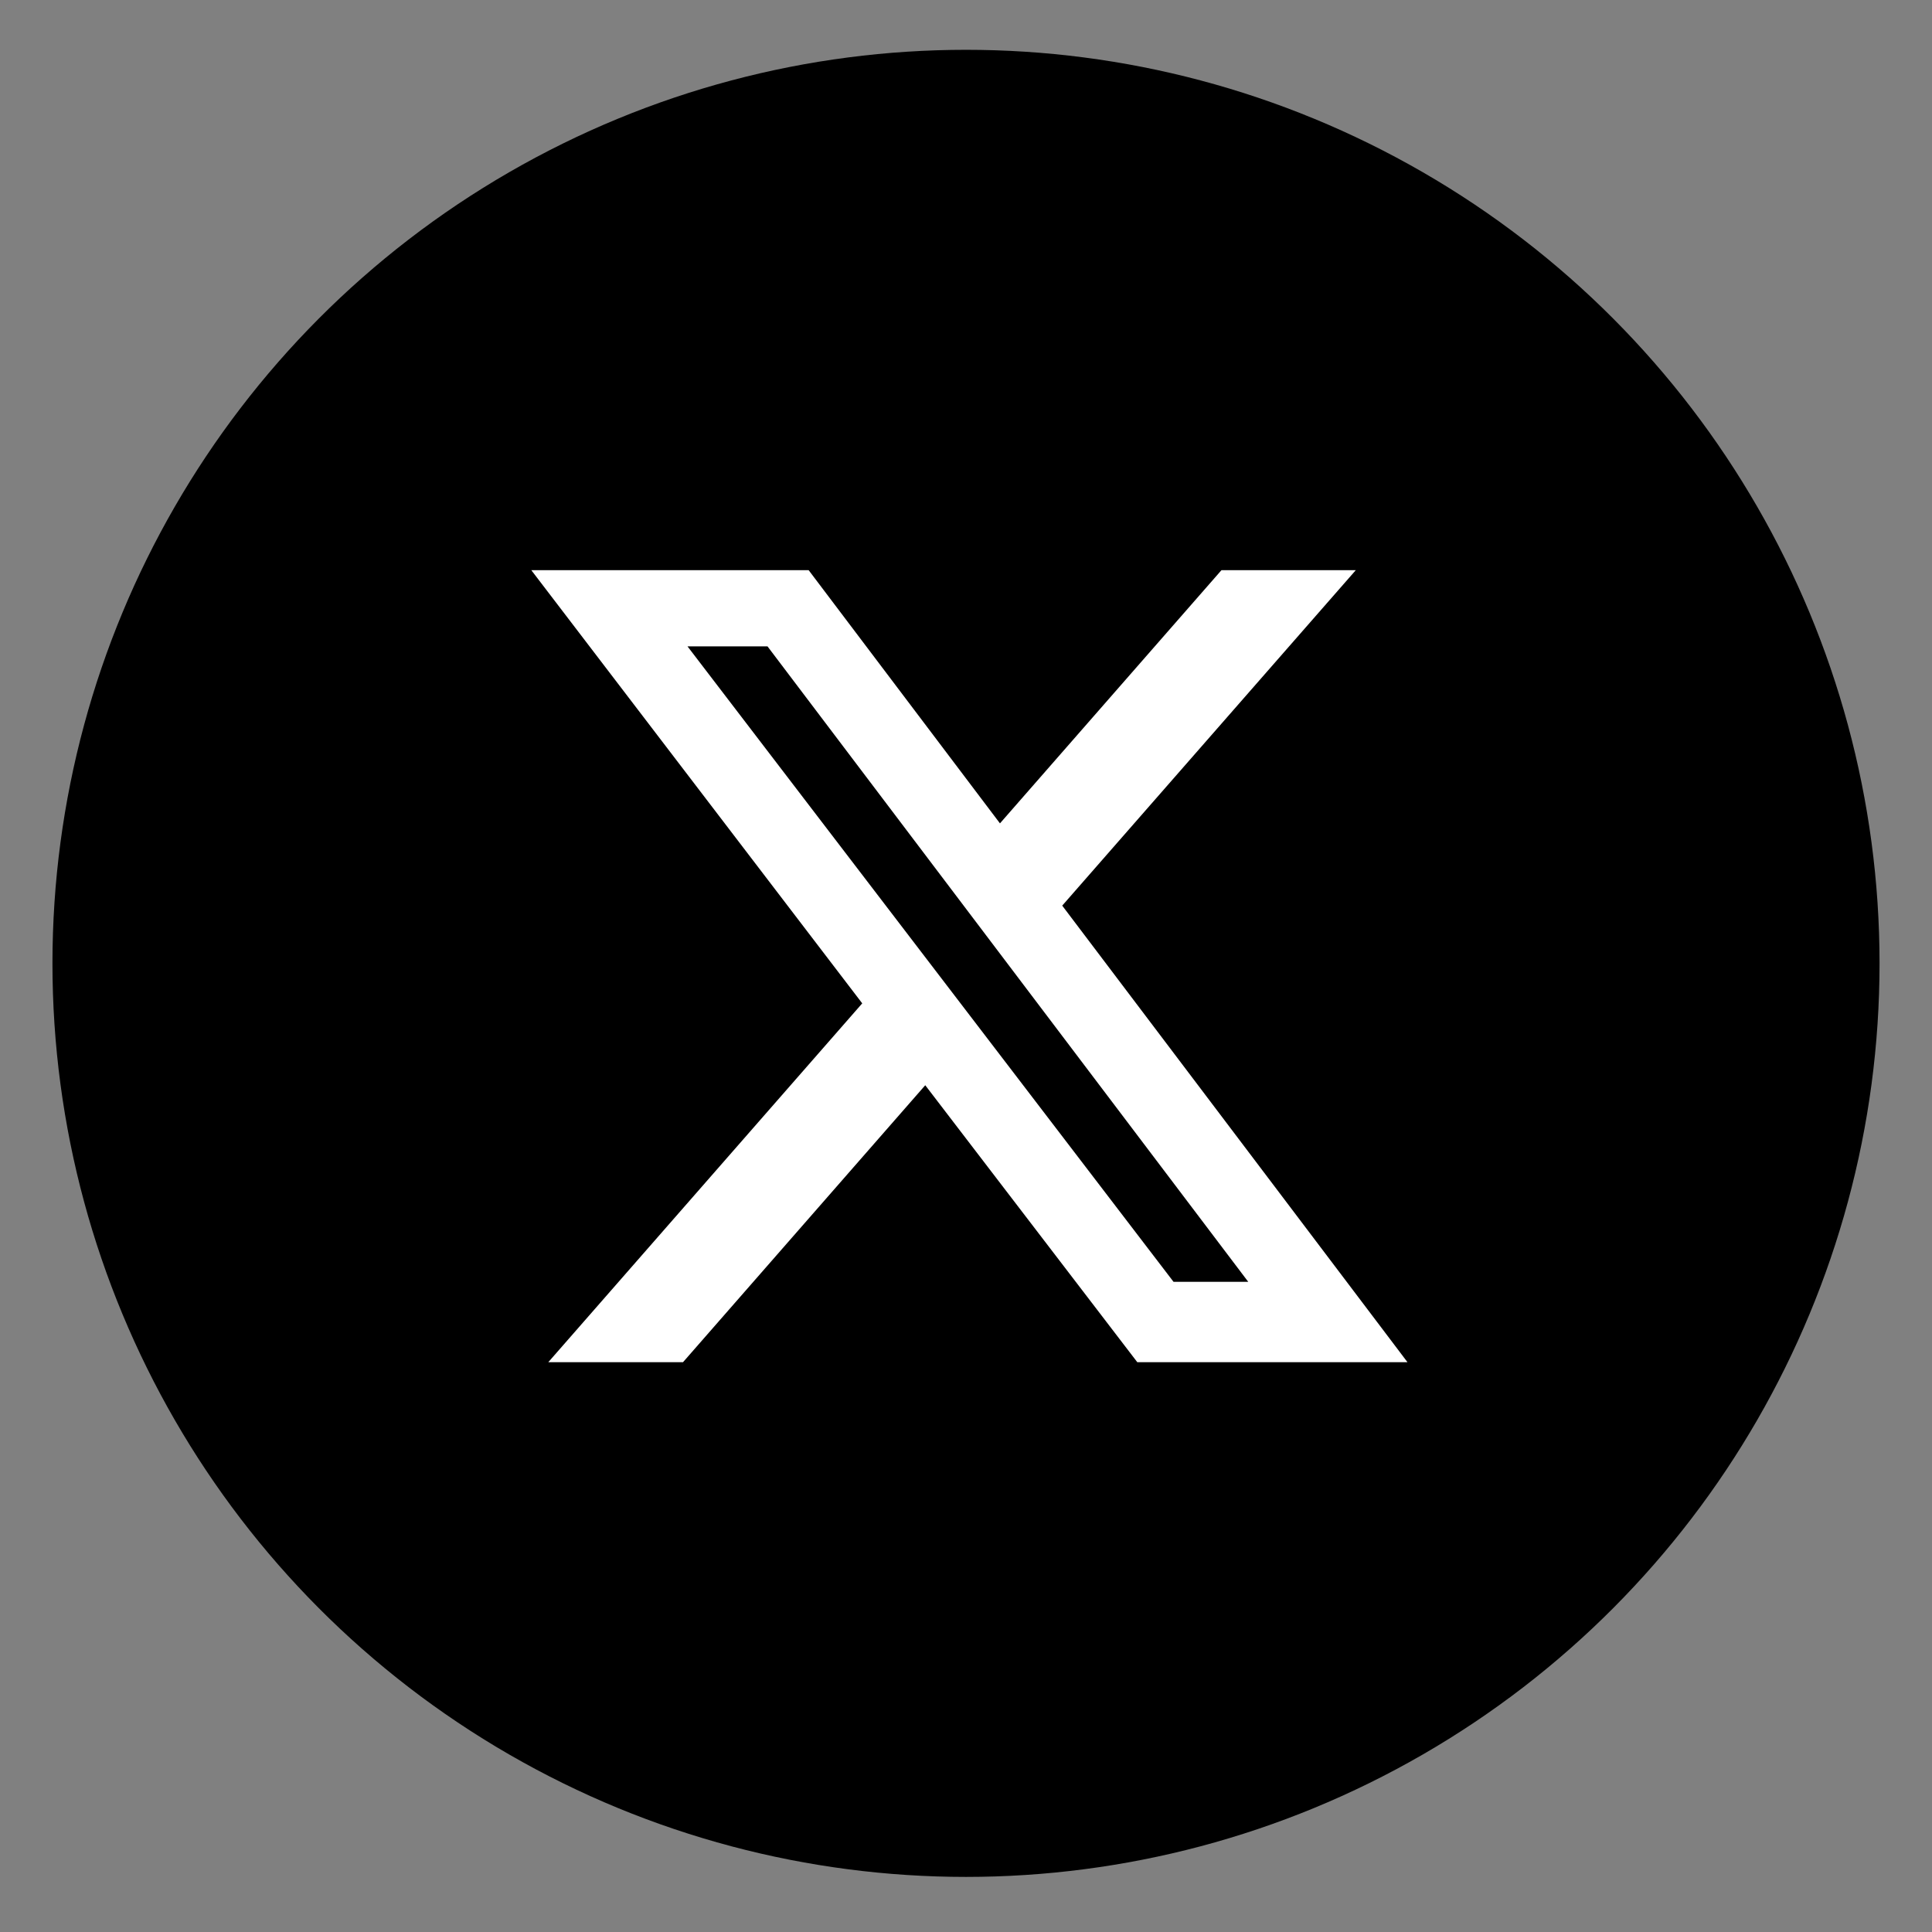
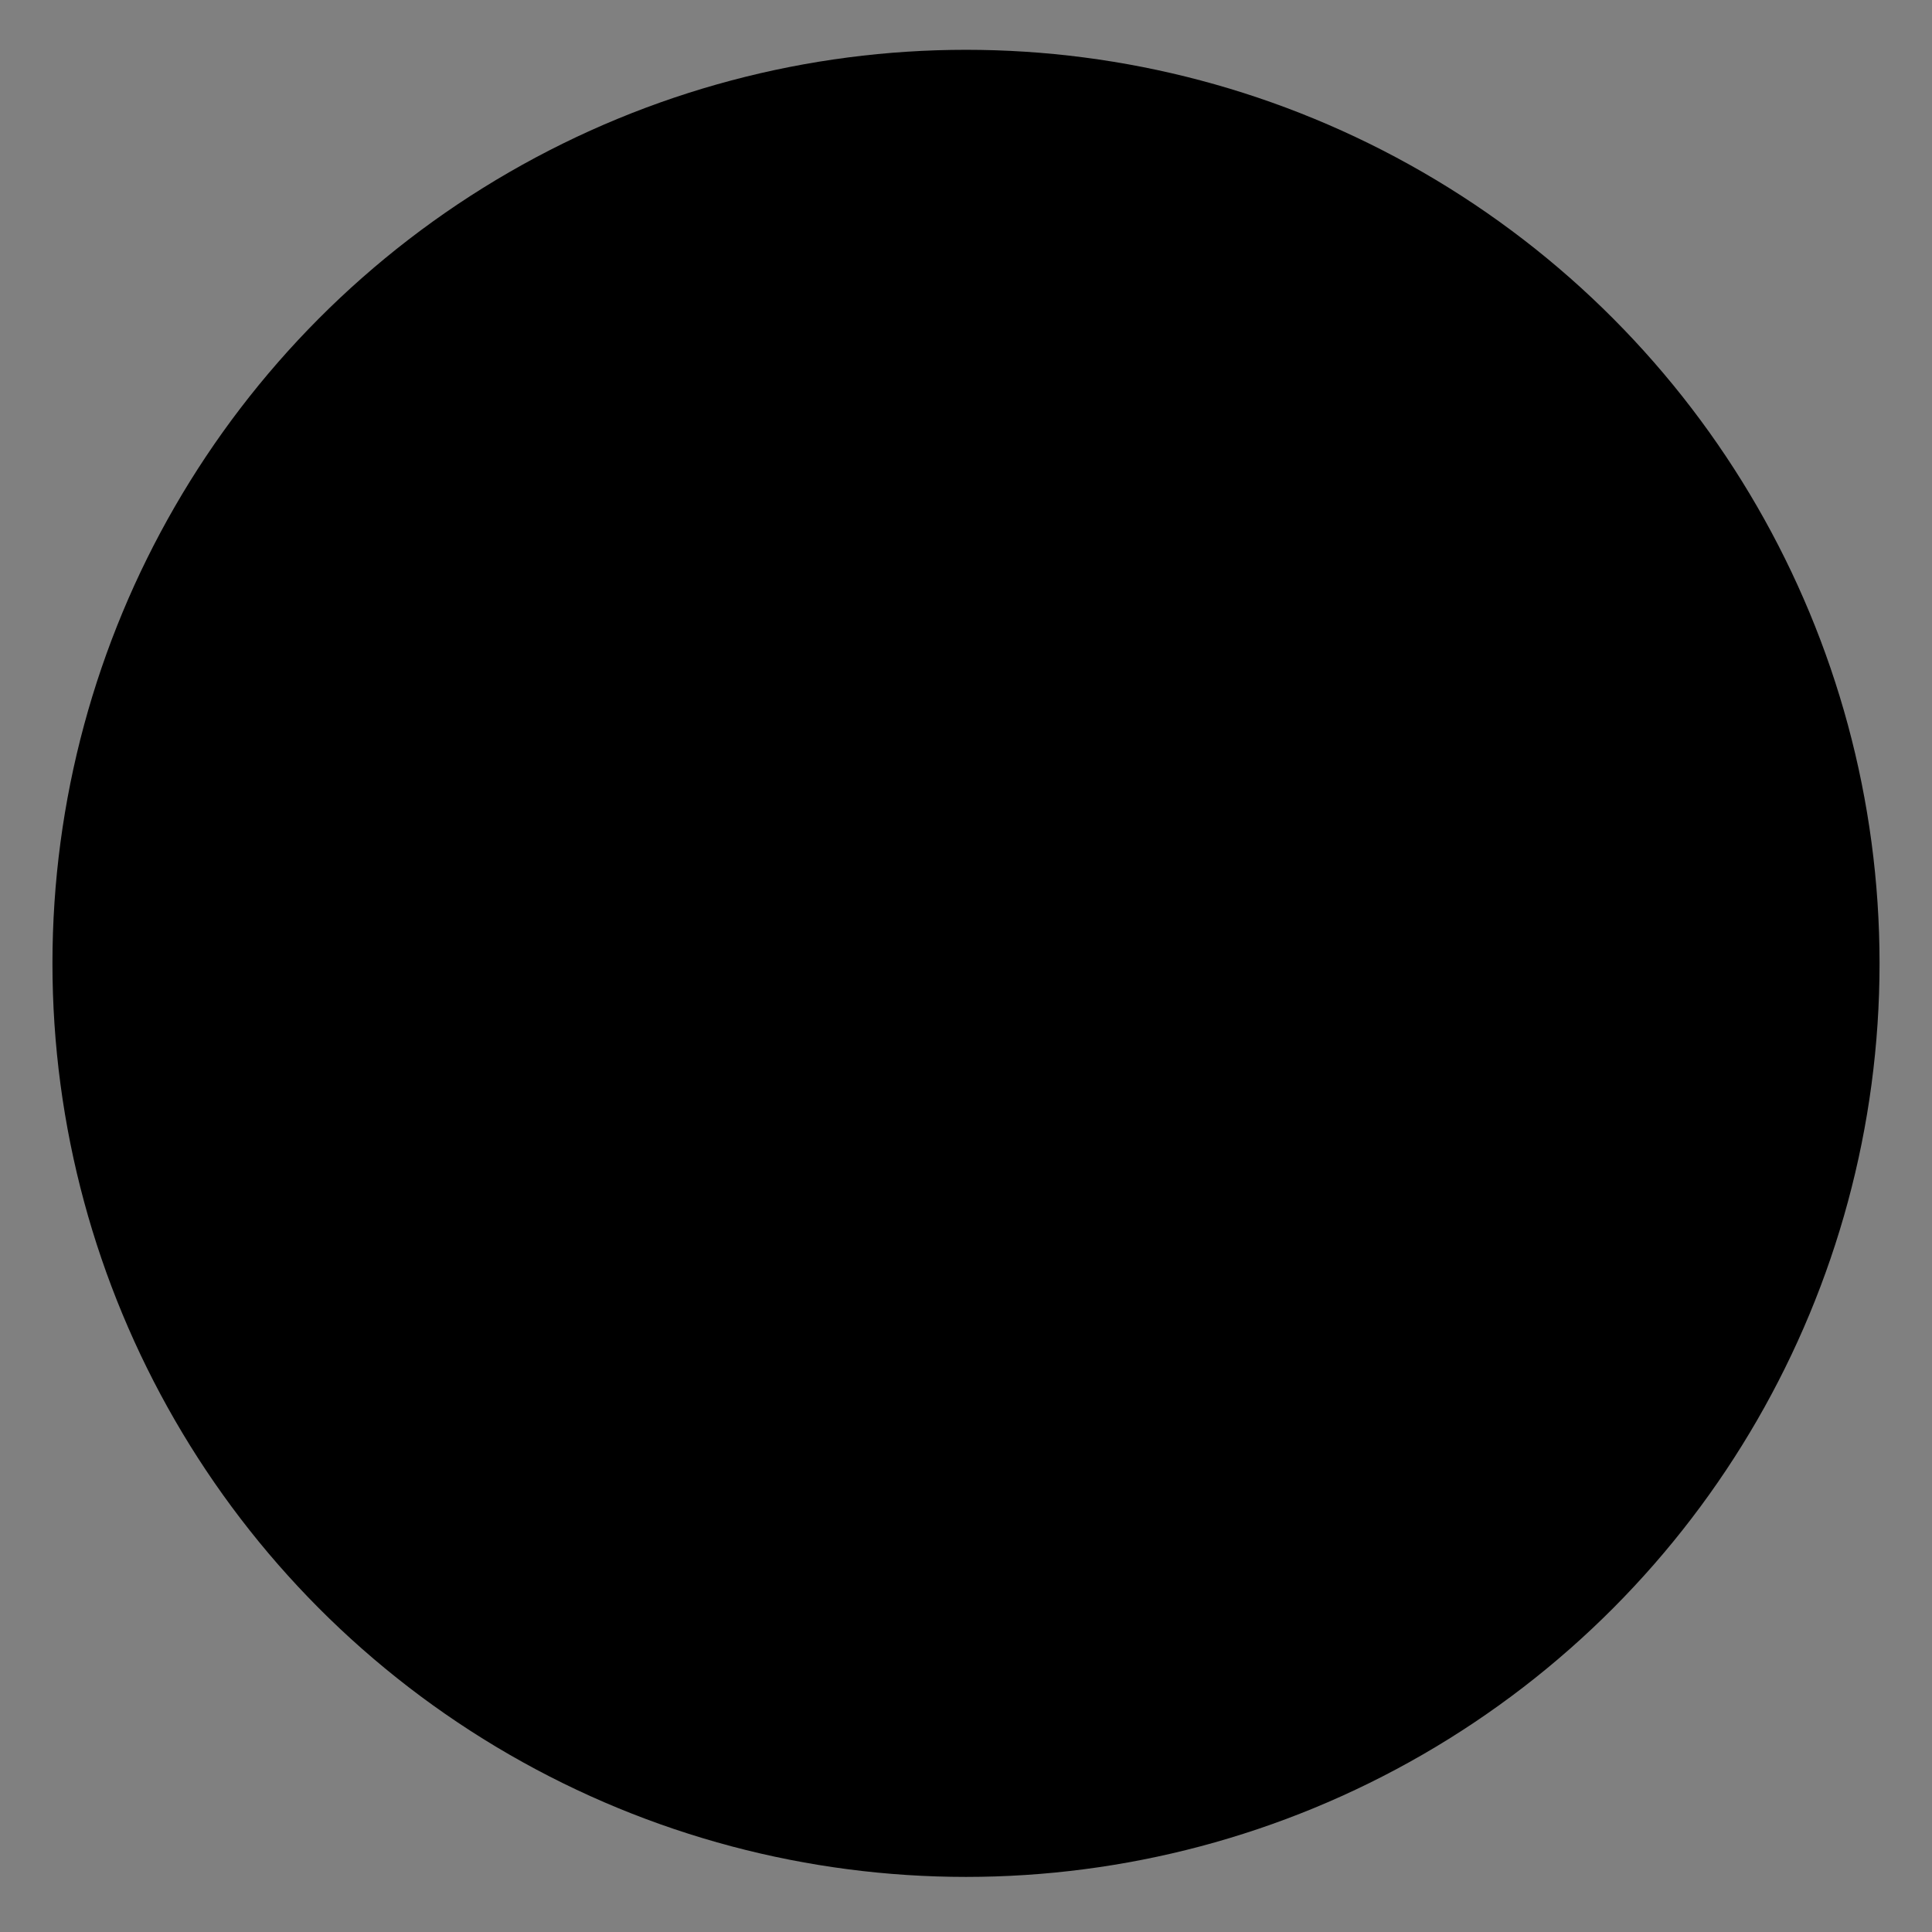
<svg xmlns="http://www.w3.org/2000/svg" version="1.1" viewBox="0 0 512 512">
  <rect x="0" y="0" width="512" height="512" fill="#808080" stroke="none" />
  <defs>
    <style>
      .cls-1 {
        fill: #000;
      }

      .cls-1, .cls-2 {
        stroke-width: 0px;
      }

      .cls-2 {
        fill: #fff;
      }
    </style>
  </defs>
  <g id="Layer_2" data-name="Layer 2">
    <circle class="cls-1" cx="256" cy="255.3" r="242.1" />
  </g>
  <g id="Layer_1" data-name="Layer 1">
-     <path class="cls-2" d="M323.7,151.1h35.6l-77.8,88.9,91.5,121h-71.6l-56.2-73.4-64.2,73.4h-35.7l83.2-95.1-87.7-114.8h73.5l50.7,67.1,58.7-67.1ZM311.1,339.7h19.7l-127.4-168.4h-21.2l128.8,168.4Z" />
-   </g>
+     </g>
</svg>